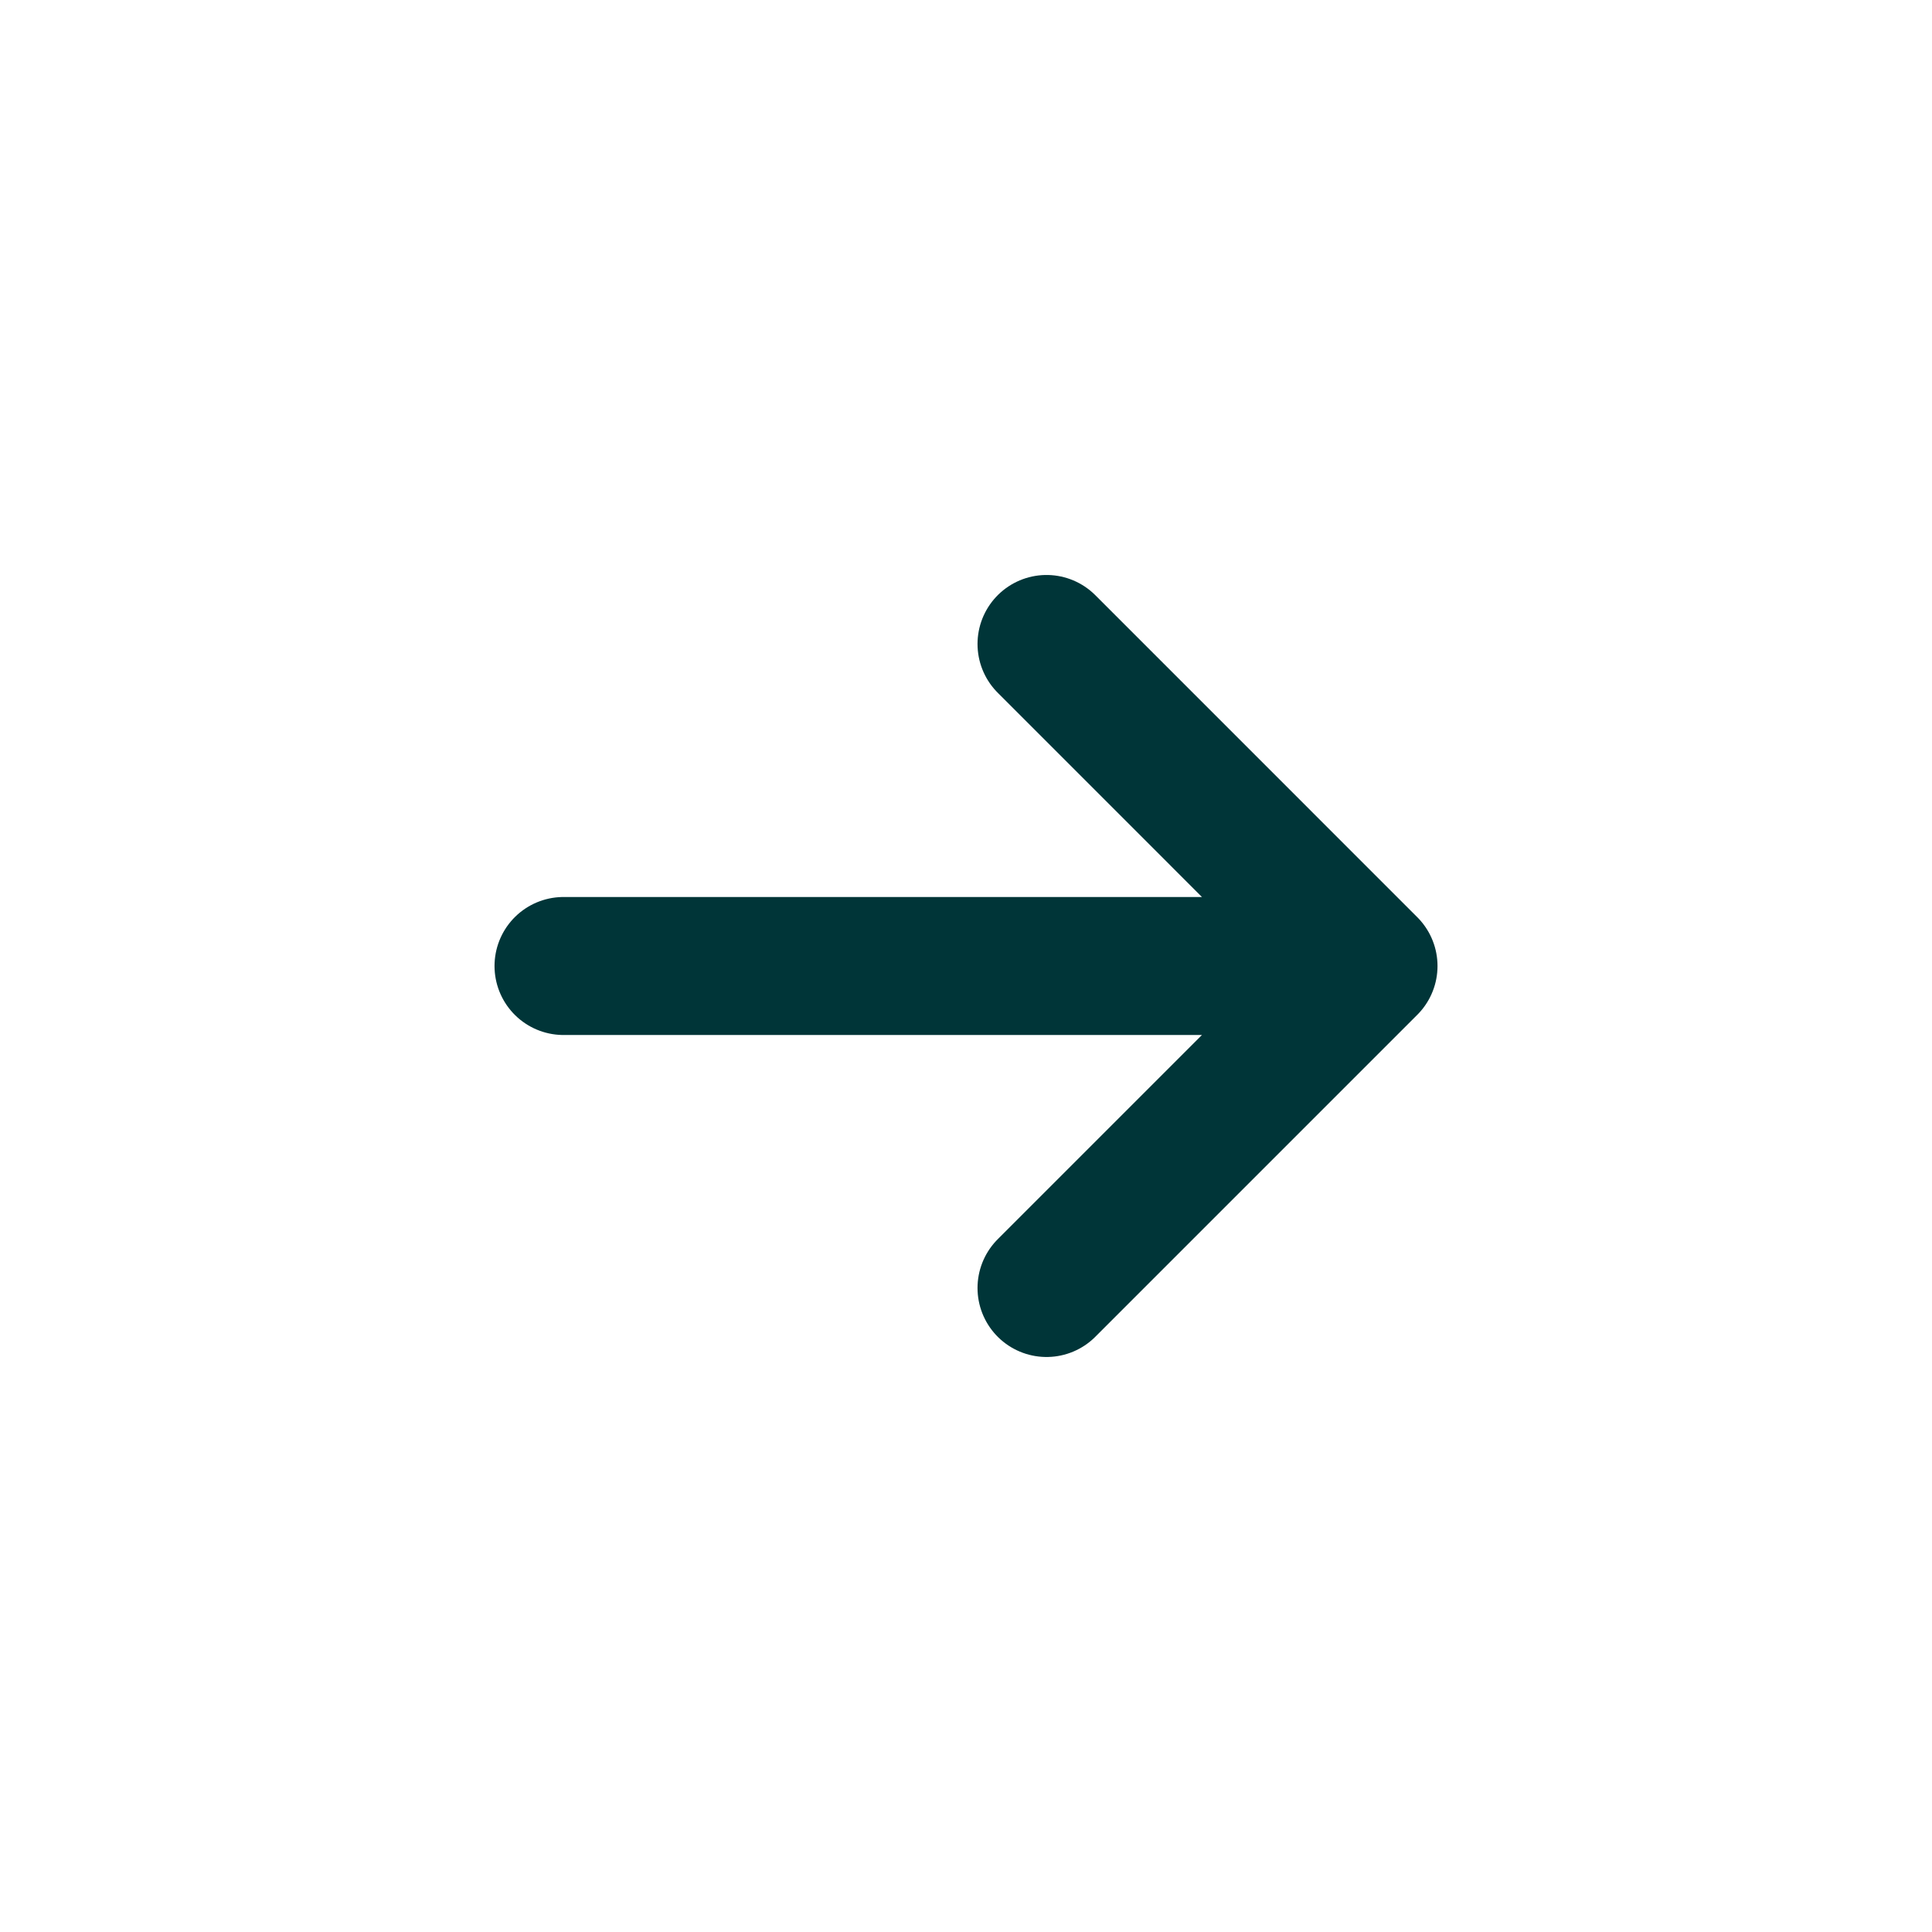
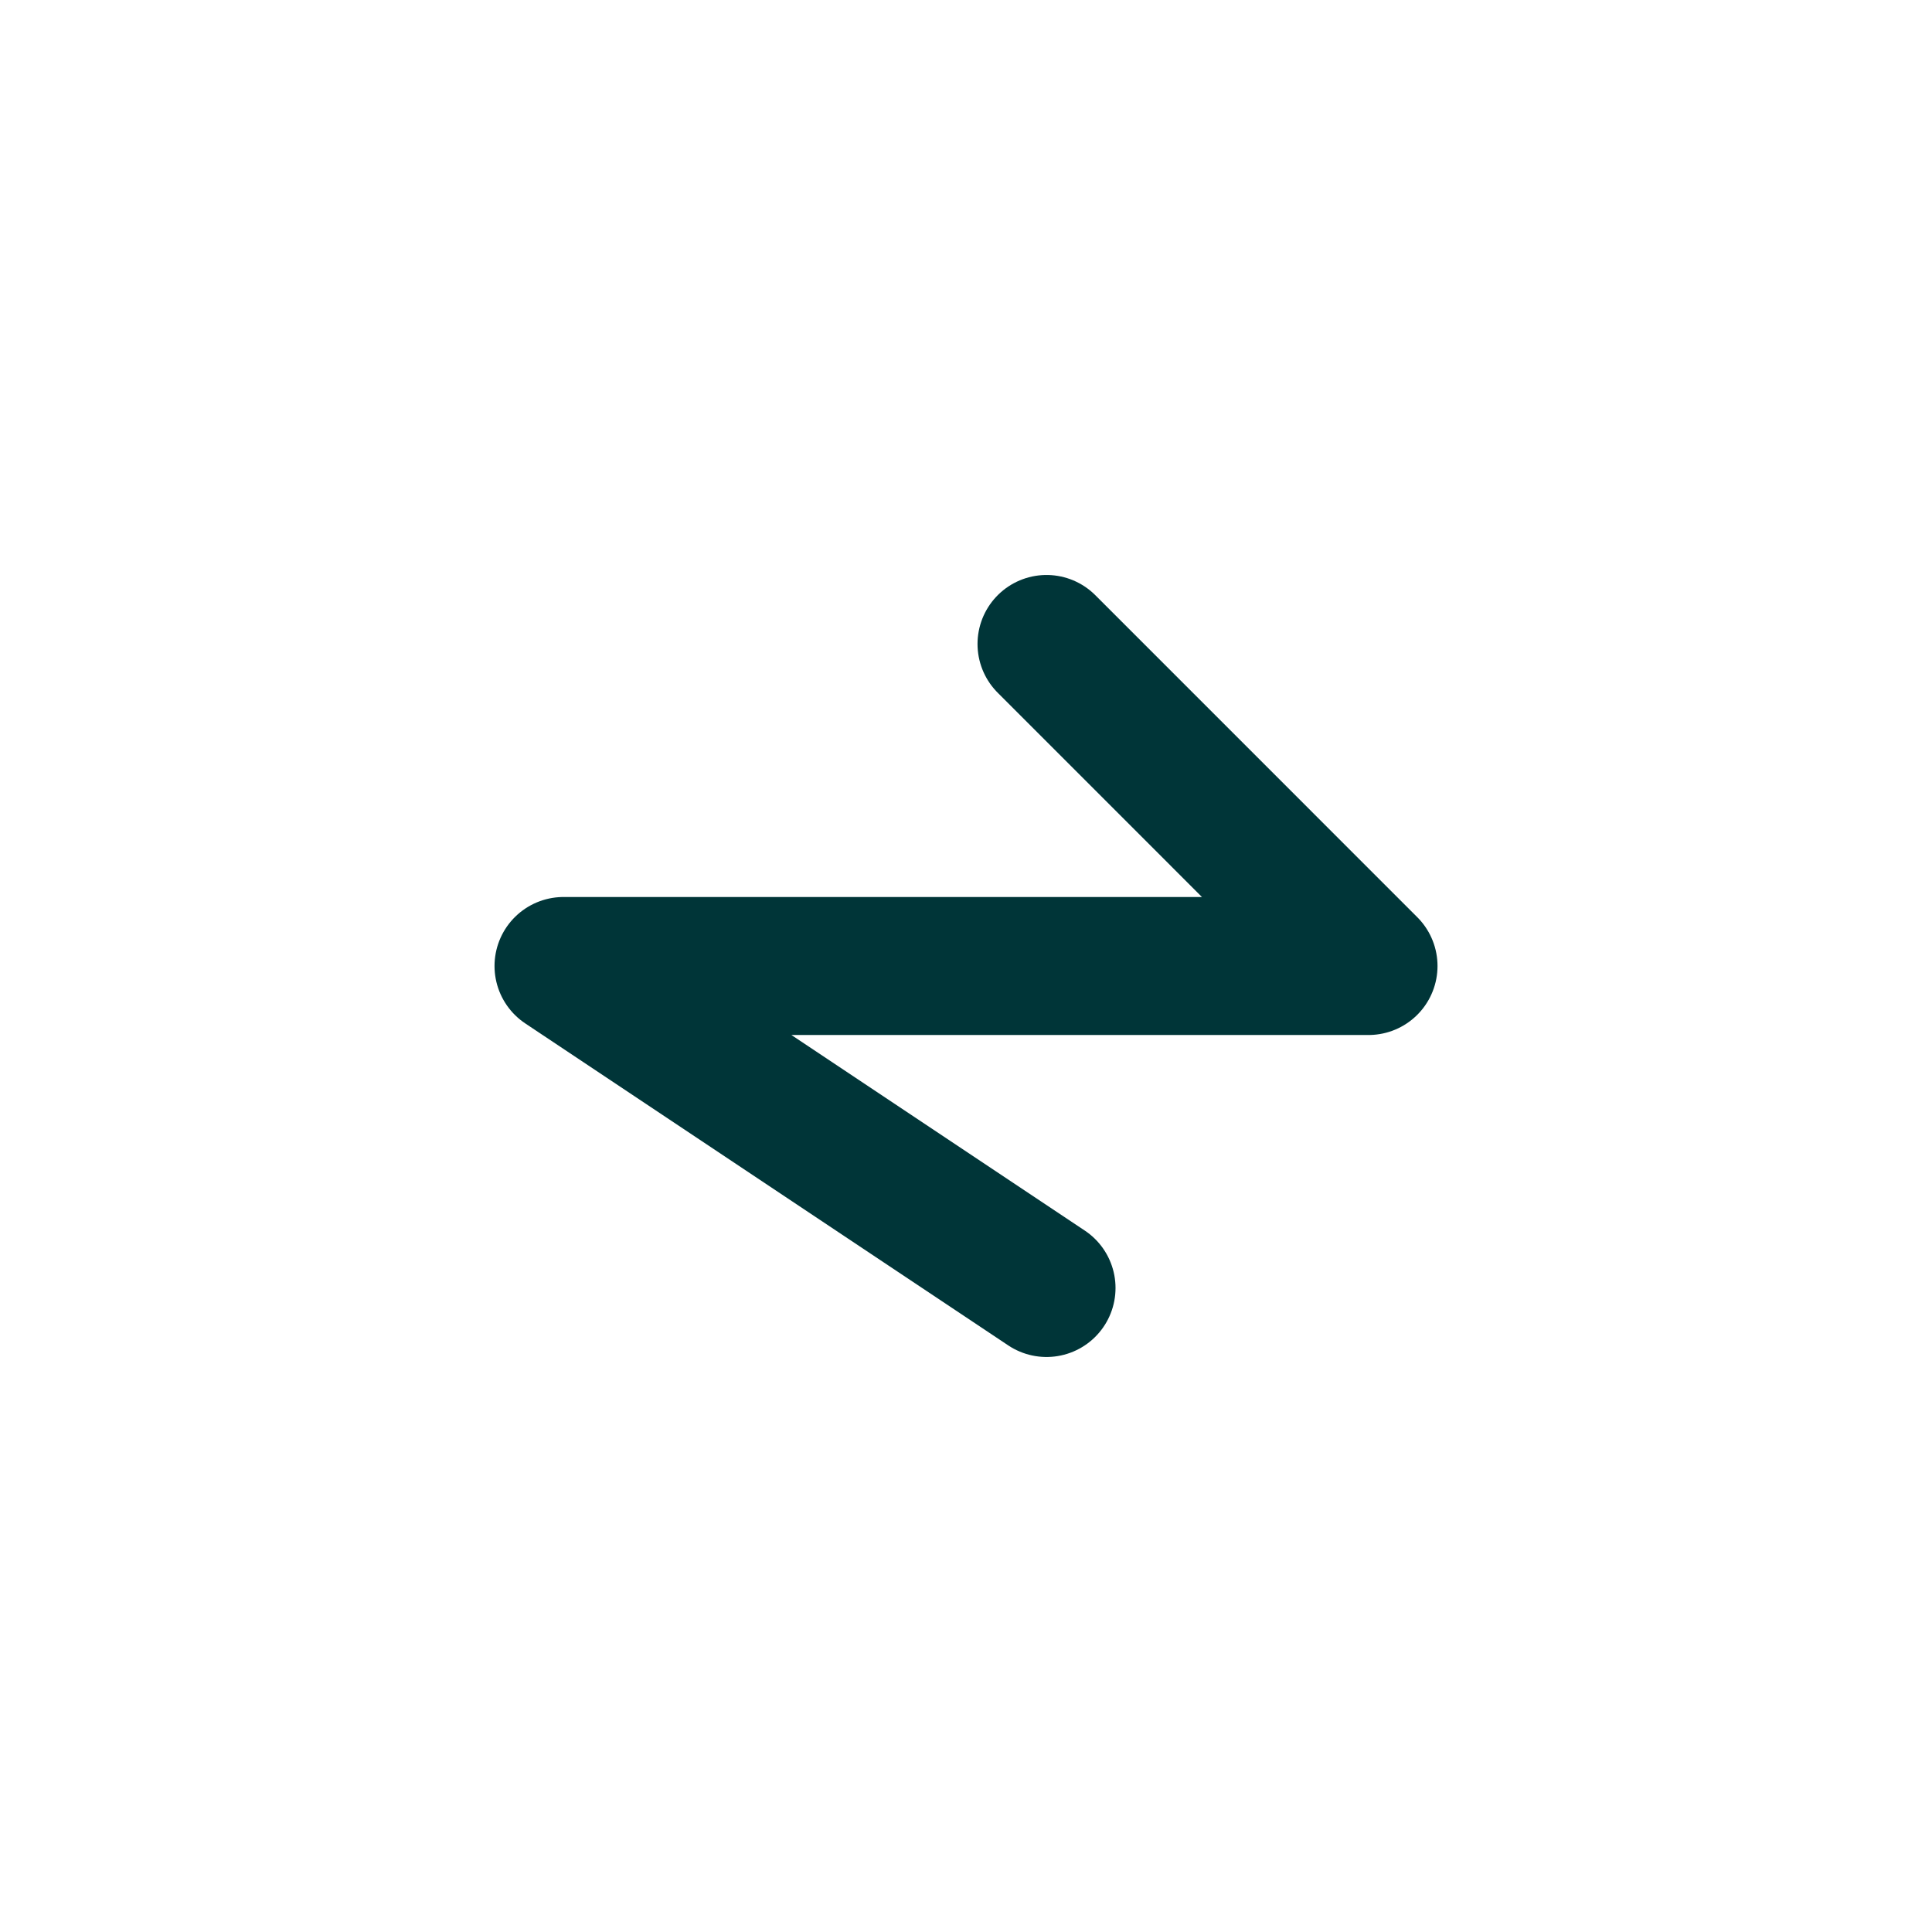
<svg xmlns="http://www.w3.org/2000/svg" width="56" height="56" viewBox="0 0 56 56" fill="none">
-   <path d="M39.667 28L16.334 28M39.667 28L30.334 37.333M39.667 28L30.334 18.666" stroke="#003538" stroke-width="4" stroke-linecap="round" stroke-linejoin="round" />
+   <path d="M39.667 28L16.334 28L30.334 37.333M39.667 28L30.334 18.666" stroke="#003538" stroke-width="4" stroke-linecap="round" stroke-linejoin="round" />
</svg>